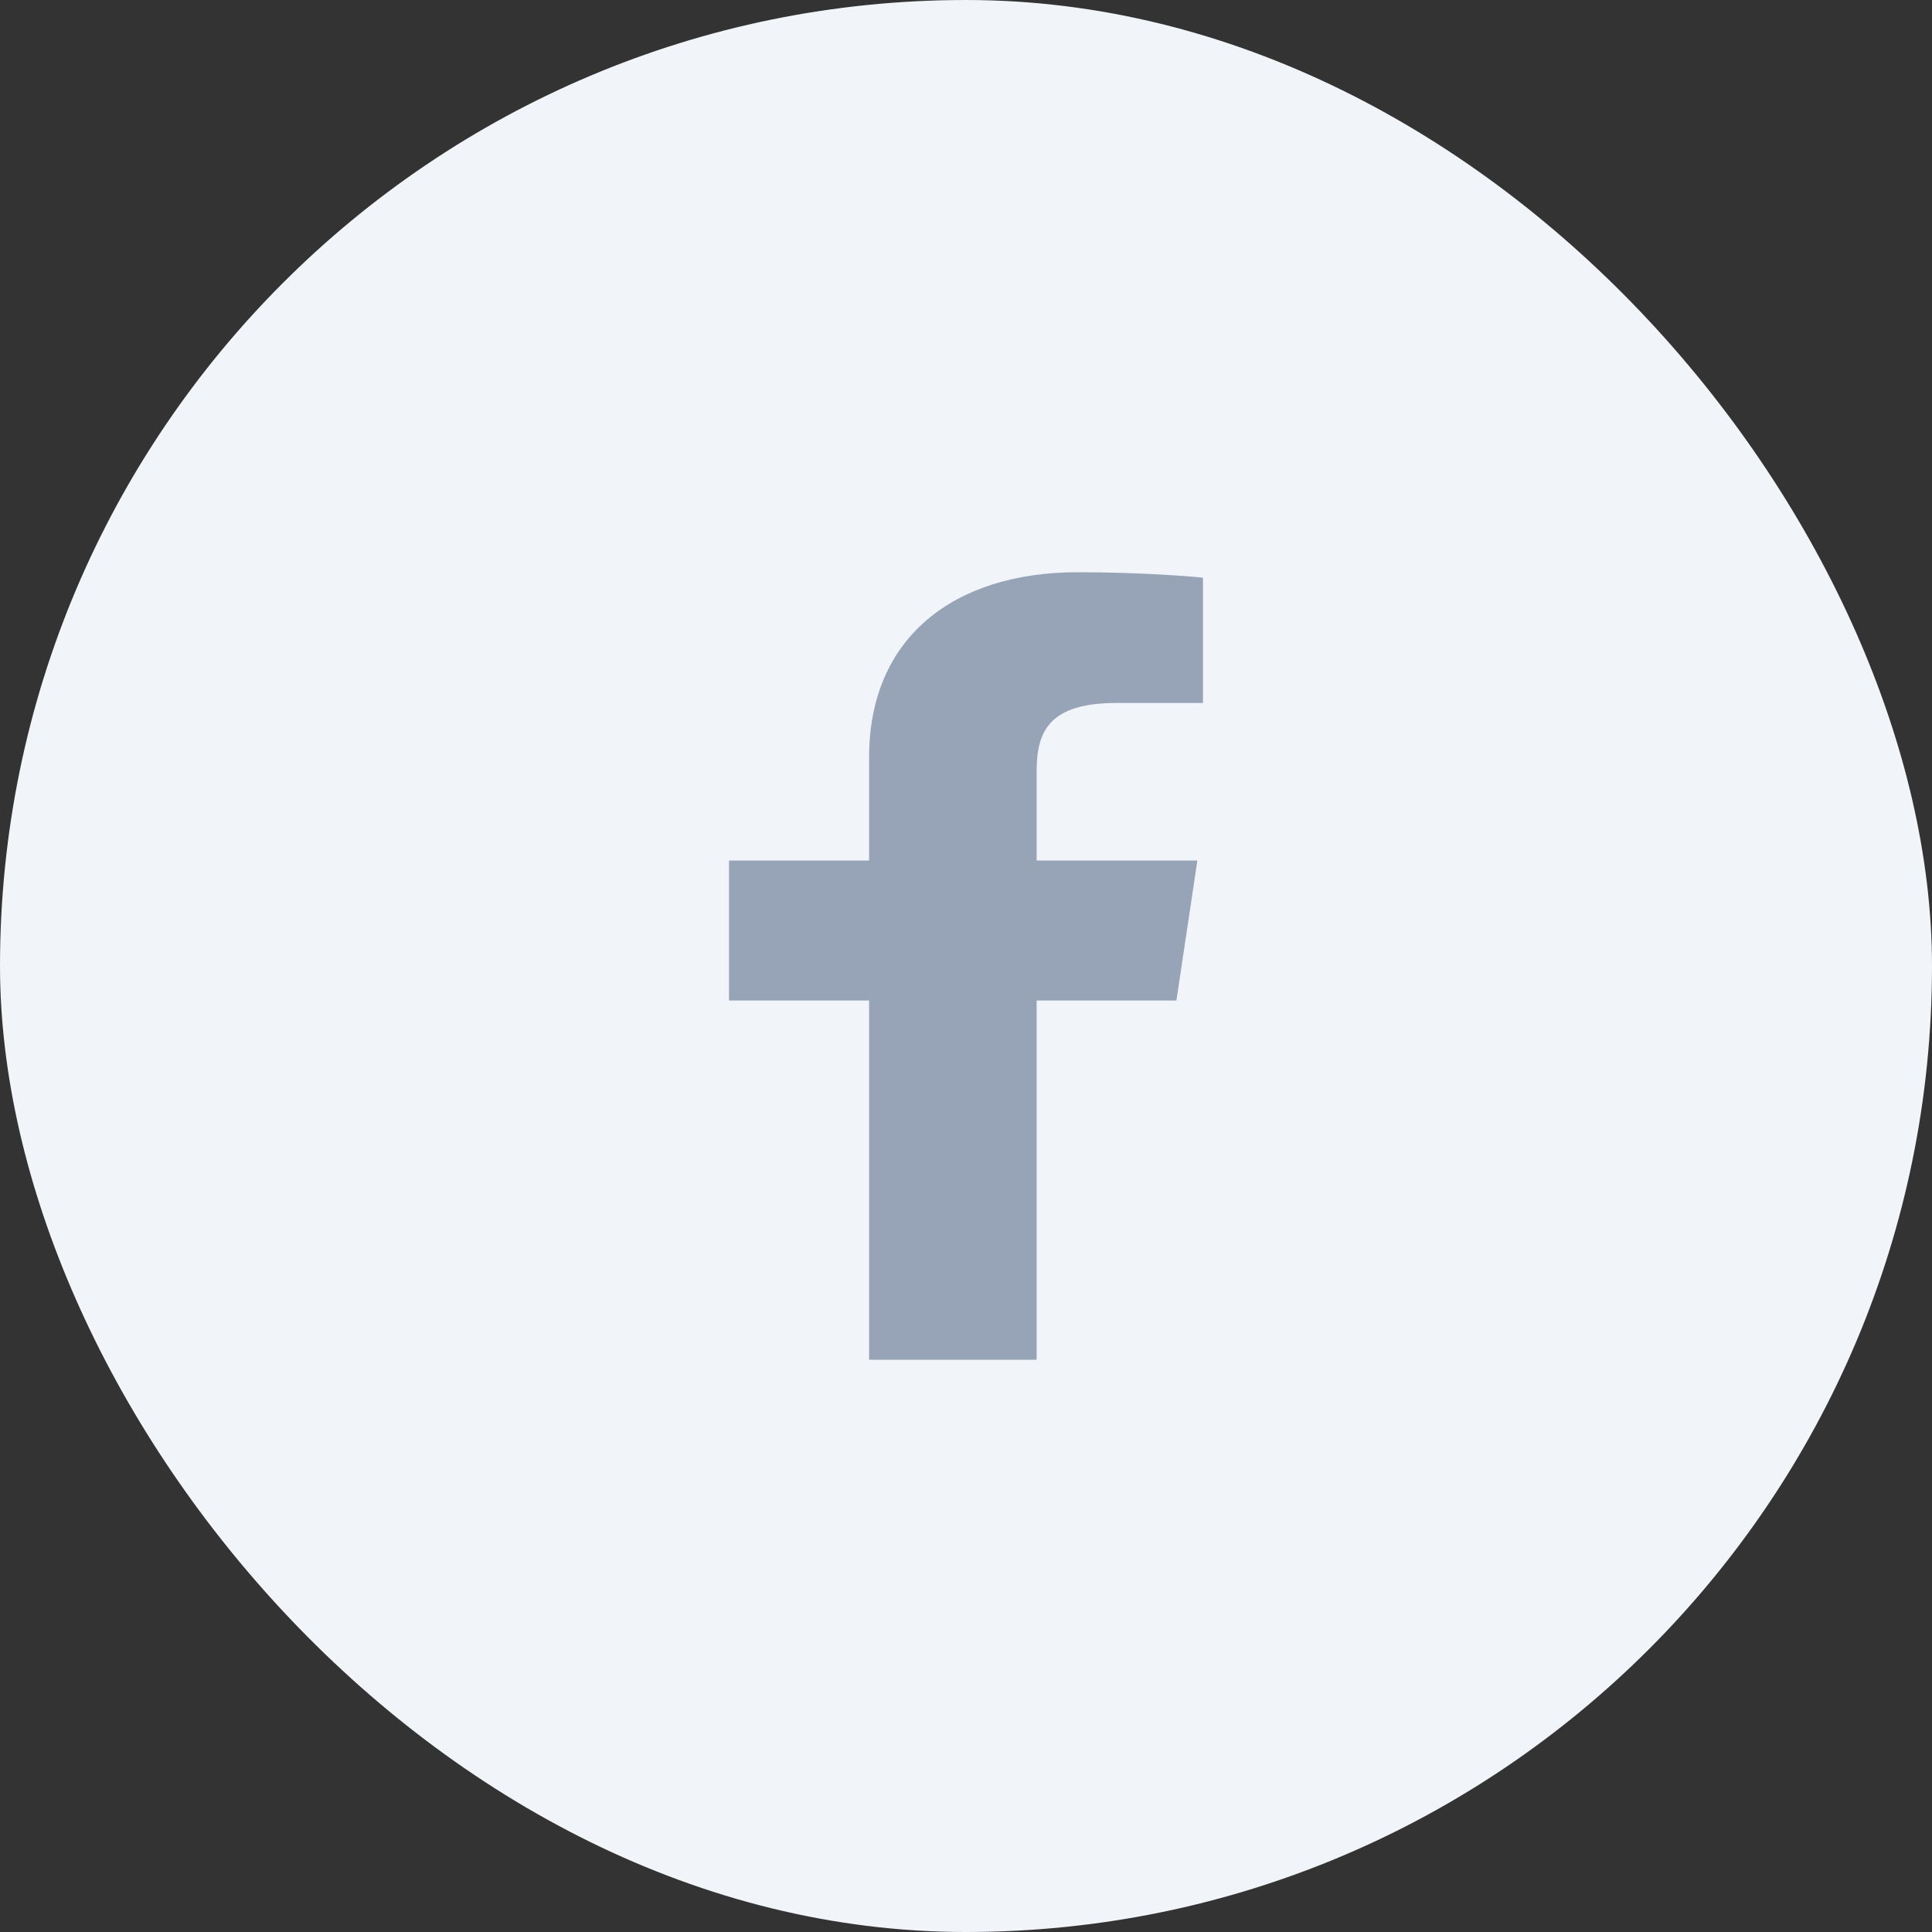
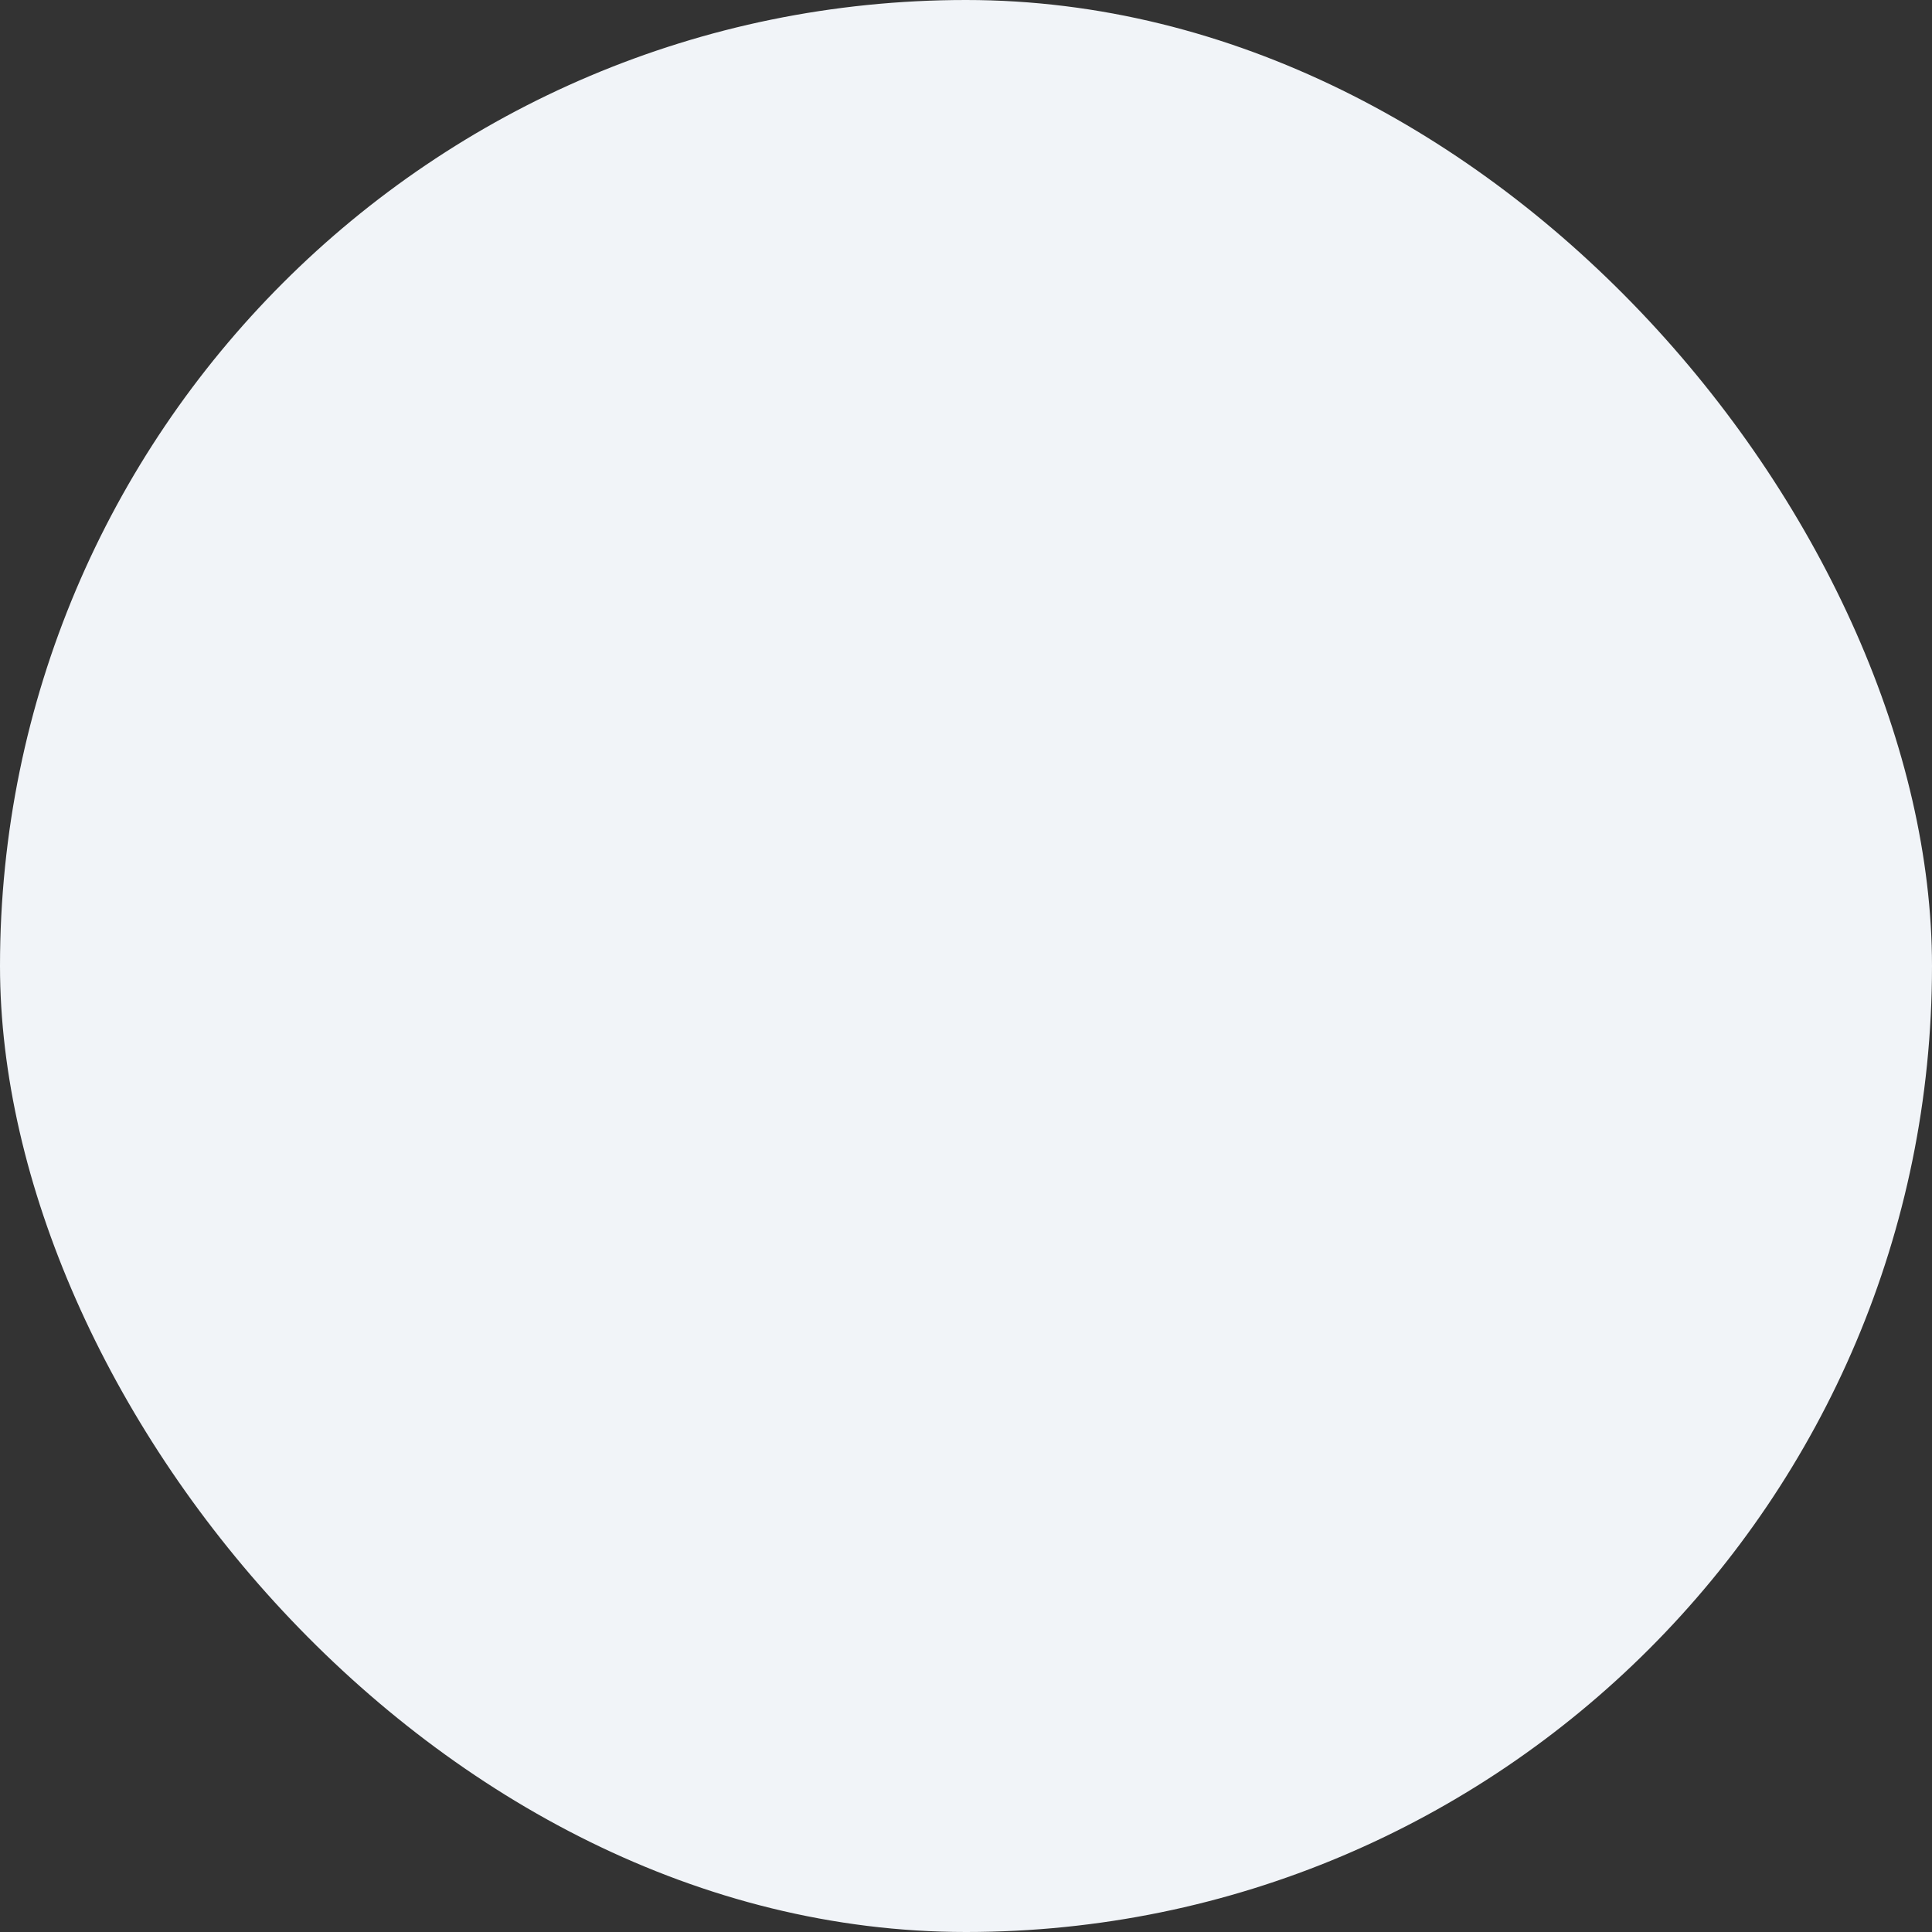
<svg xmlns="http://www.w3.org/2000/svg" width="32" height="32" viewBox="0 0 32 32" fill="none">
  <rect x="0" y="0" width="32" height="32" fill="#333333" stroke="none" />
  <rect width="32" height="32" rx="16" fill="#F1F4F8" />
-   <path d="M14.395 22.522V16.572H12.075V14.253H14.395V12.543C14.395 10.558 15.8 9.478 17.852 9.478C18.834 9.478 19.679 9.541 19.925 9.569V11.643L18.502 11.643C17.387 11.643 17.17 12.101 17.17 12.772V14.253H19.832L19.485 16.572H17.17V22.522H14.395Z" fill="#97A3B6" />
</svg>